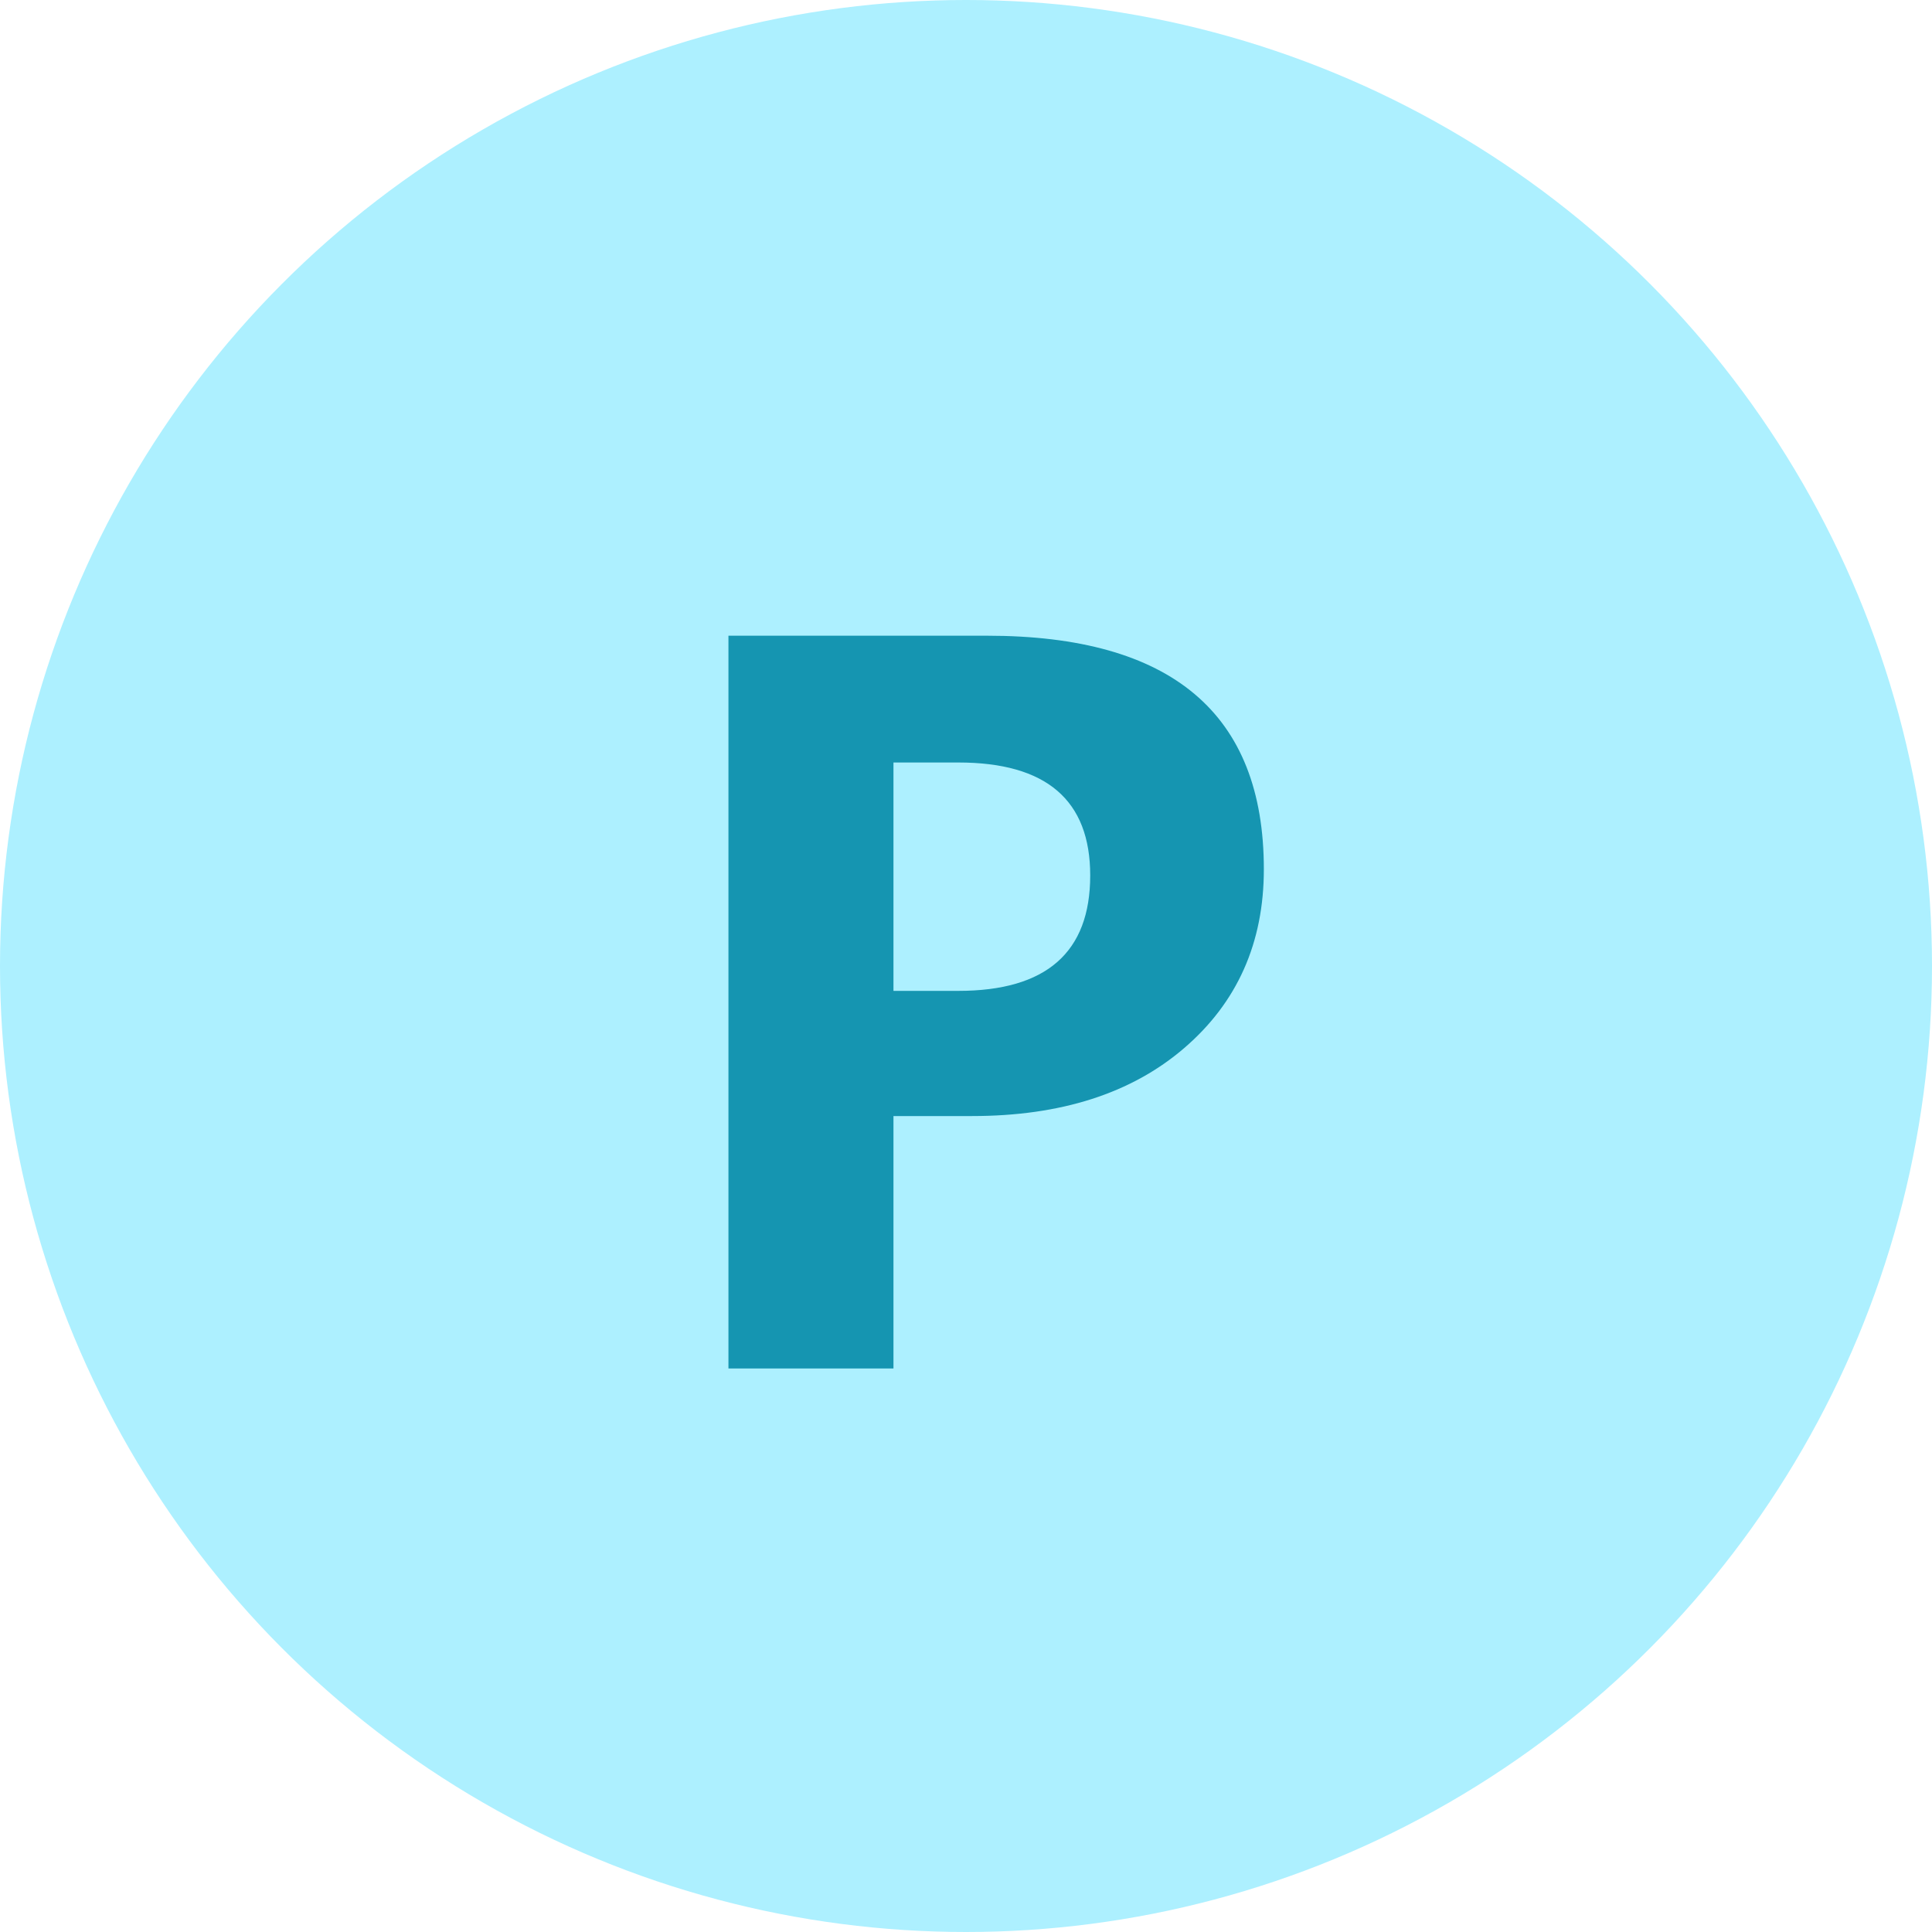
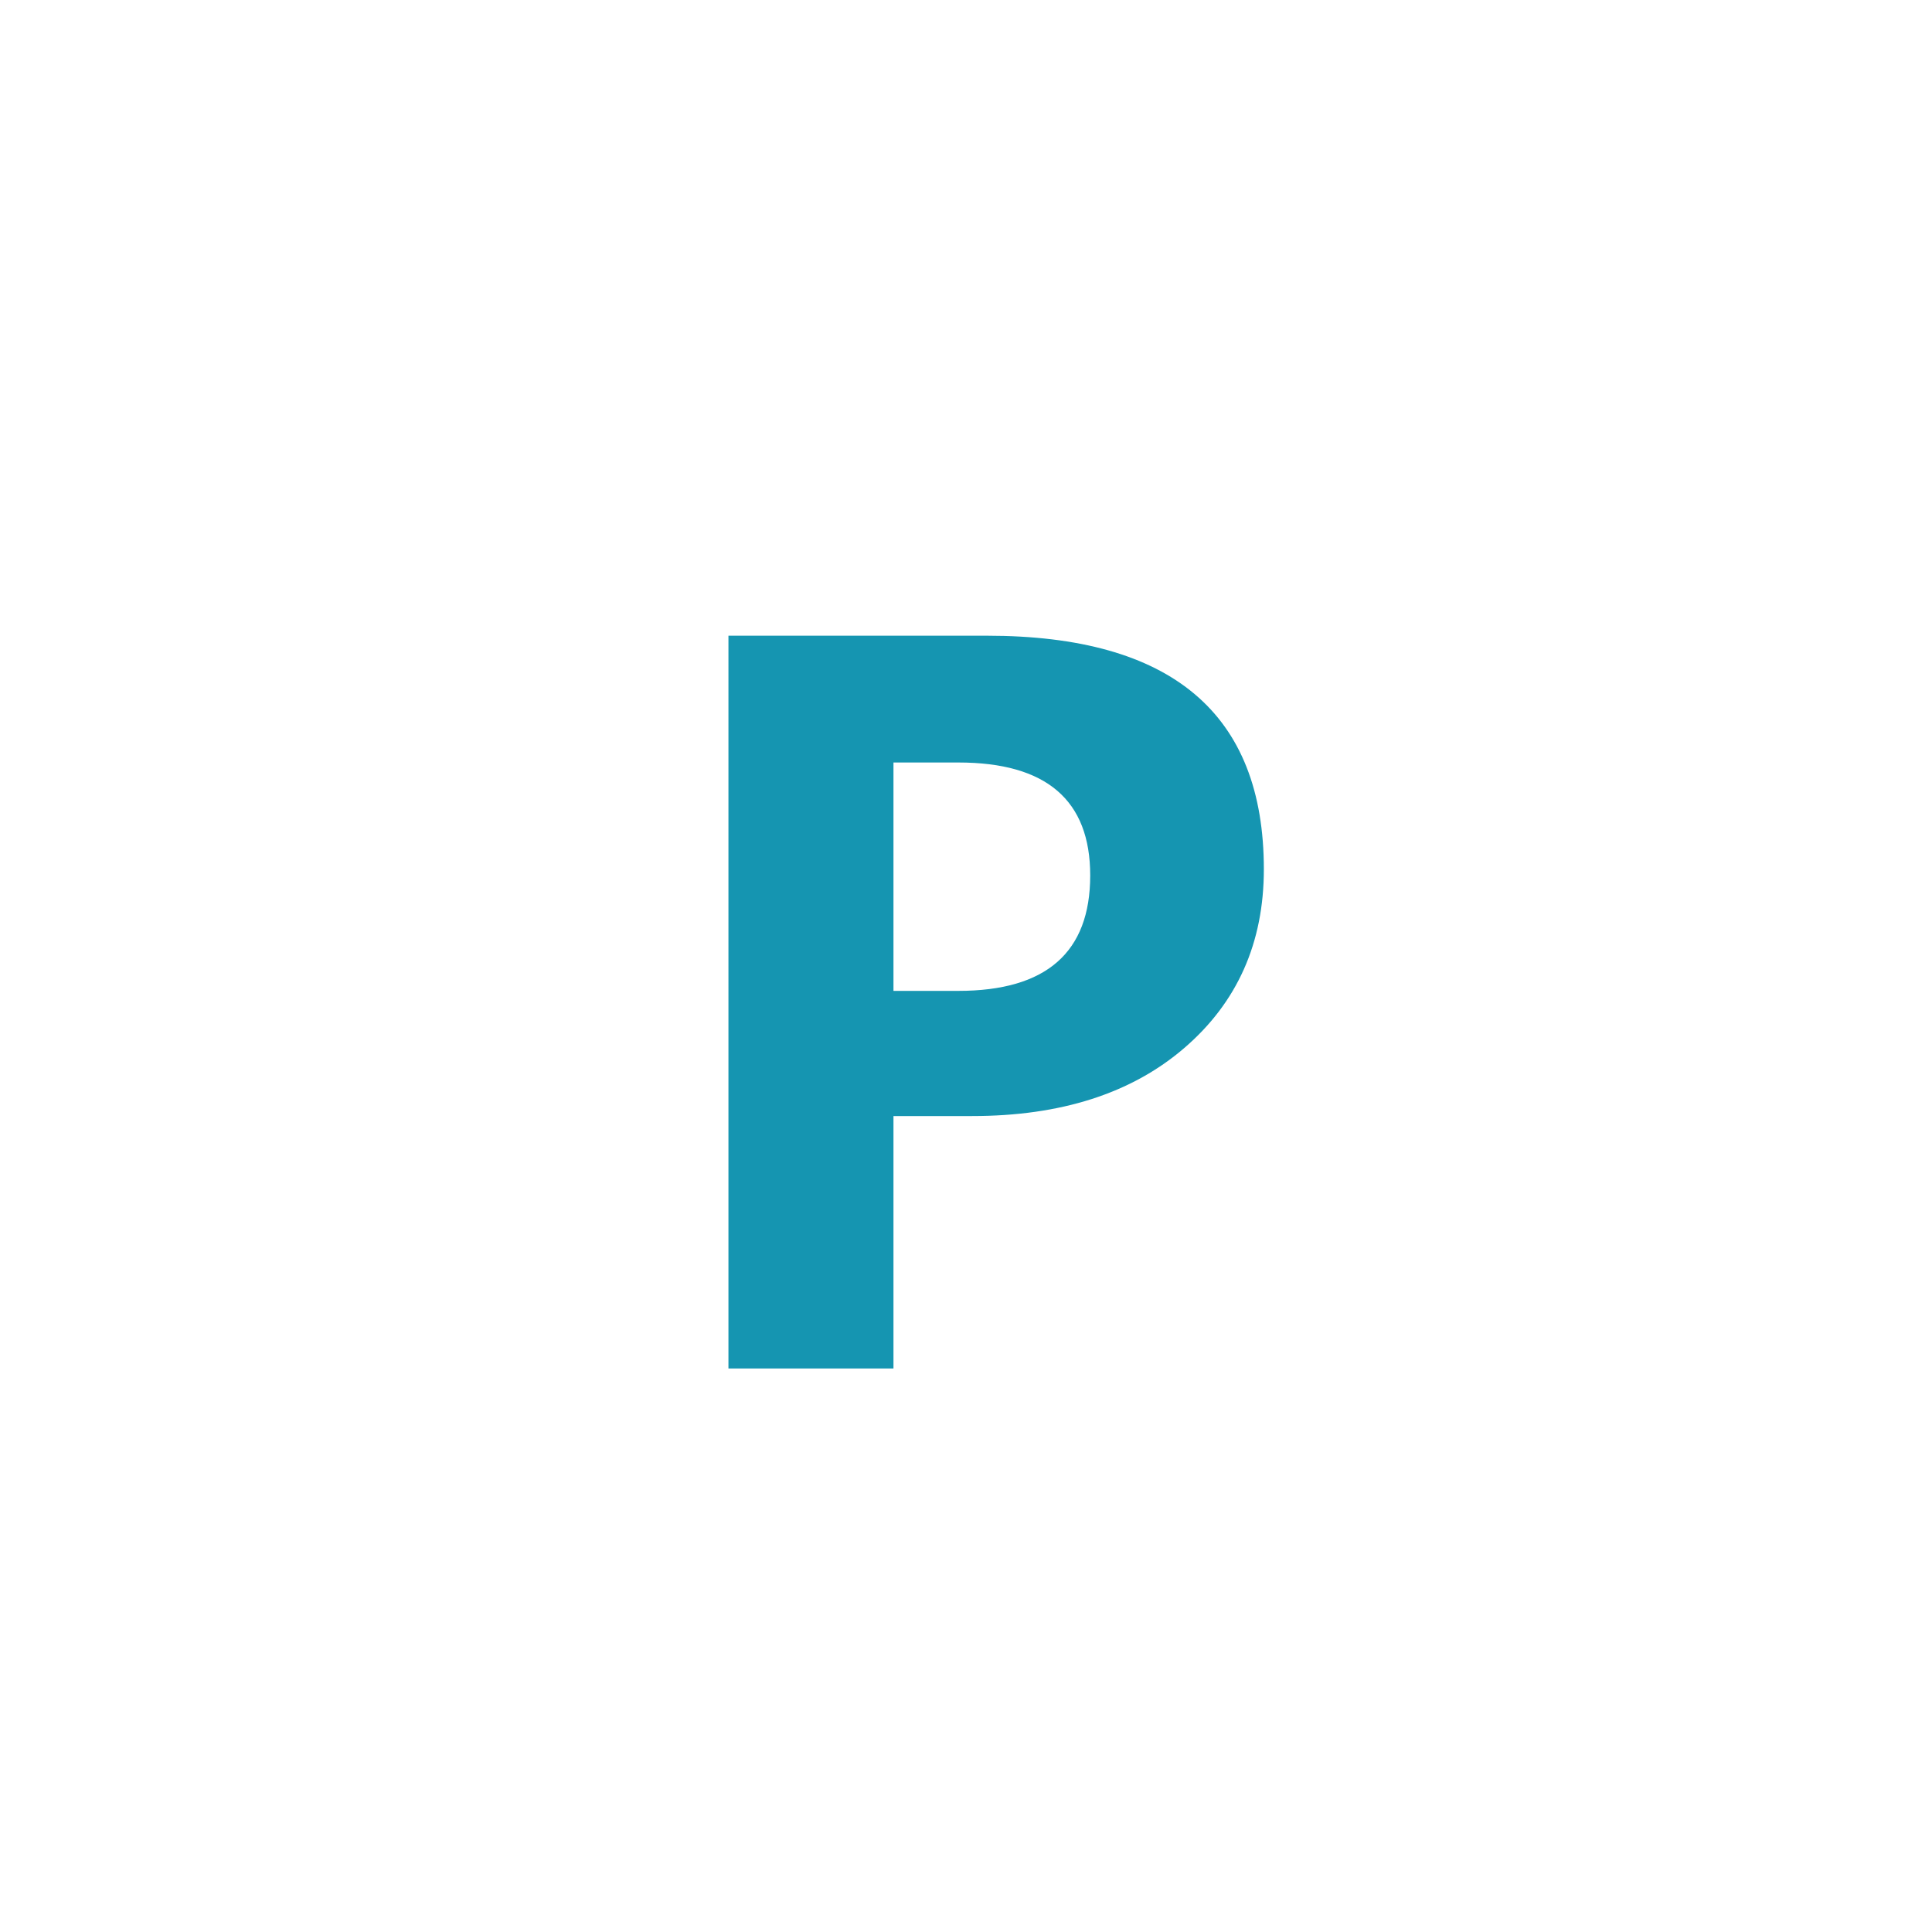
<svg xmlns="http://www.w3.org/2000/svg" width="24" height="24" fill="none">
-   <circle cx="12" cy="12" r="12" fill="#ADF0FF" />
  <path fill="#1595B1" d="M11.099 13.864V17h-2.05V7.897h3.211c2.294 0 3.44.967 3.44 2.901 0 .914-.33 1.655-.99 2.222-.655.563-1.534.844-2.634.844H11.1Zm0-4.392v2.837h.806c1.092 0 1.638-.478 1.638-1.434 0-.936-.546-1.403-1.638-1.403h-.806Z" />
</svg>